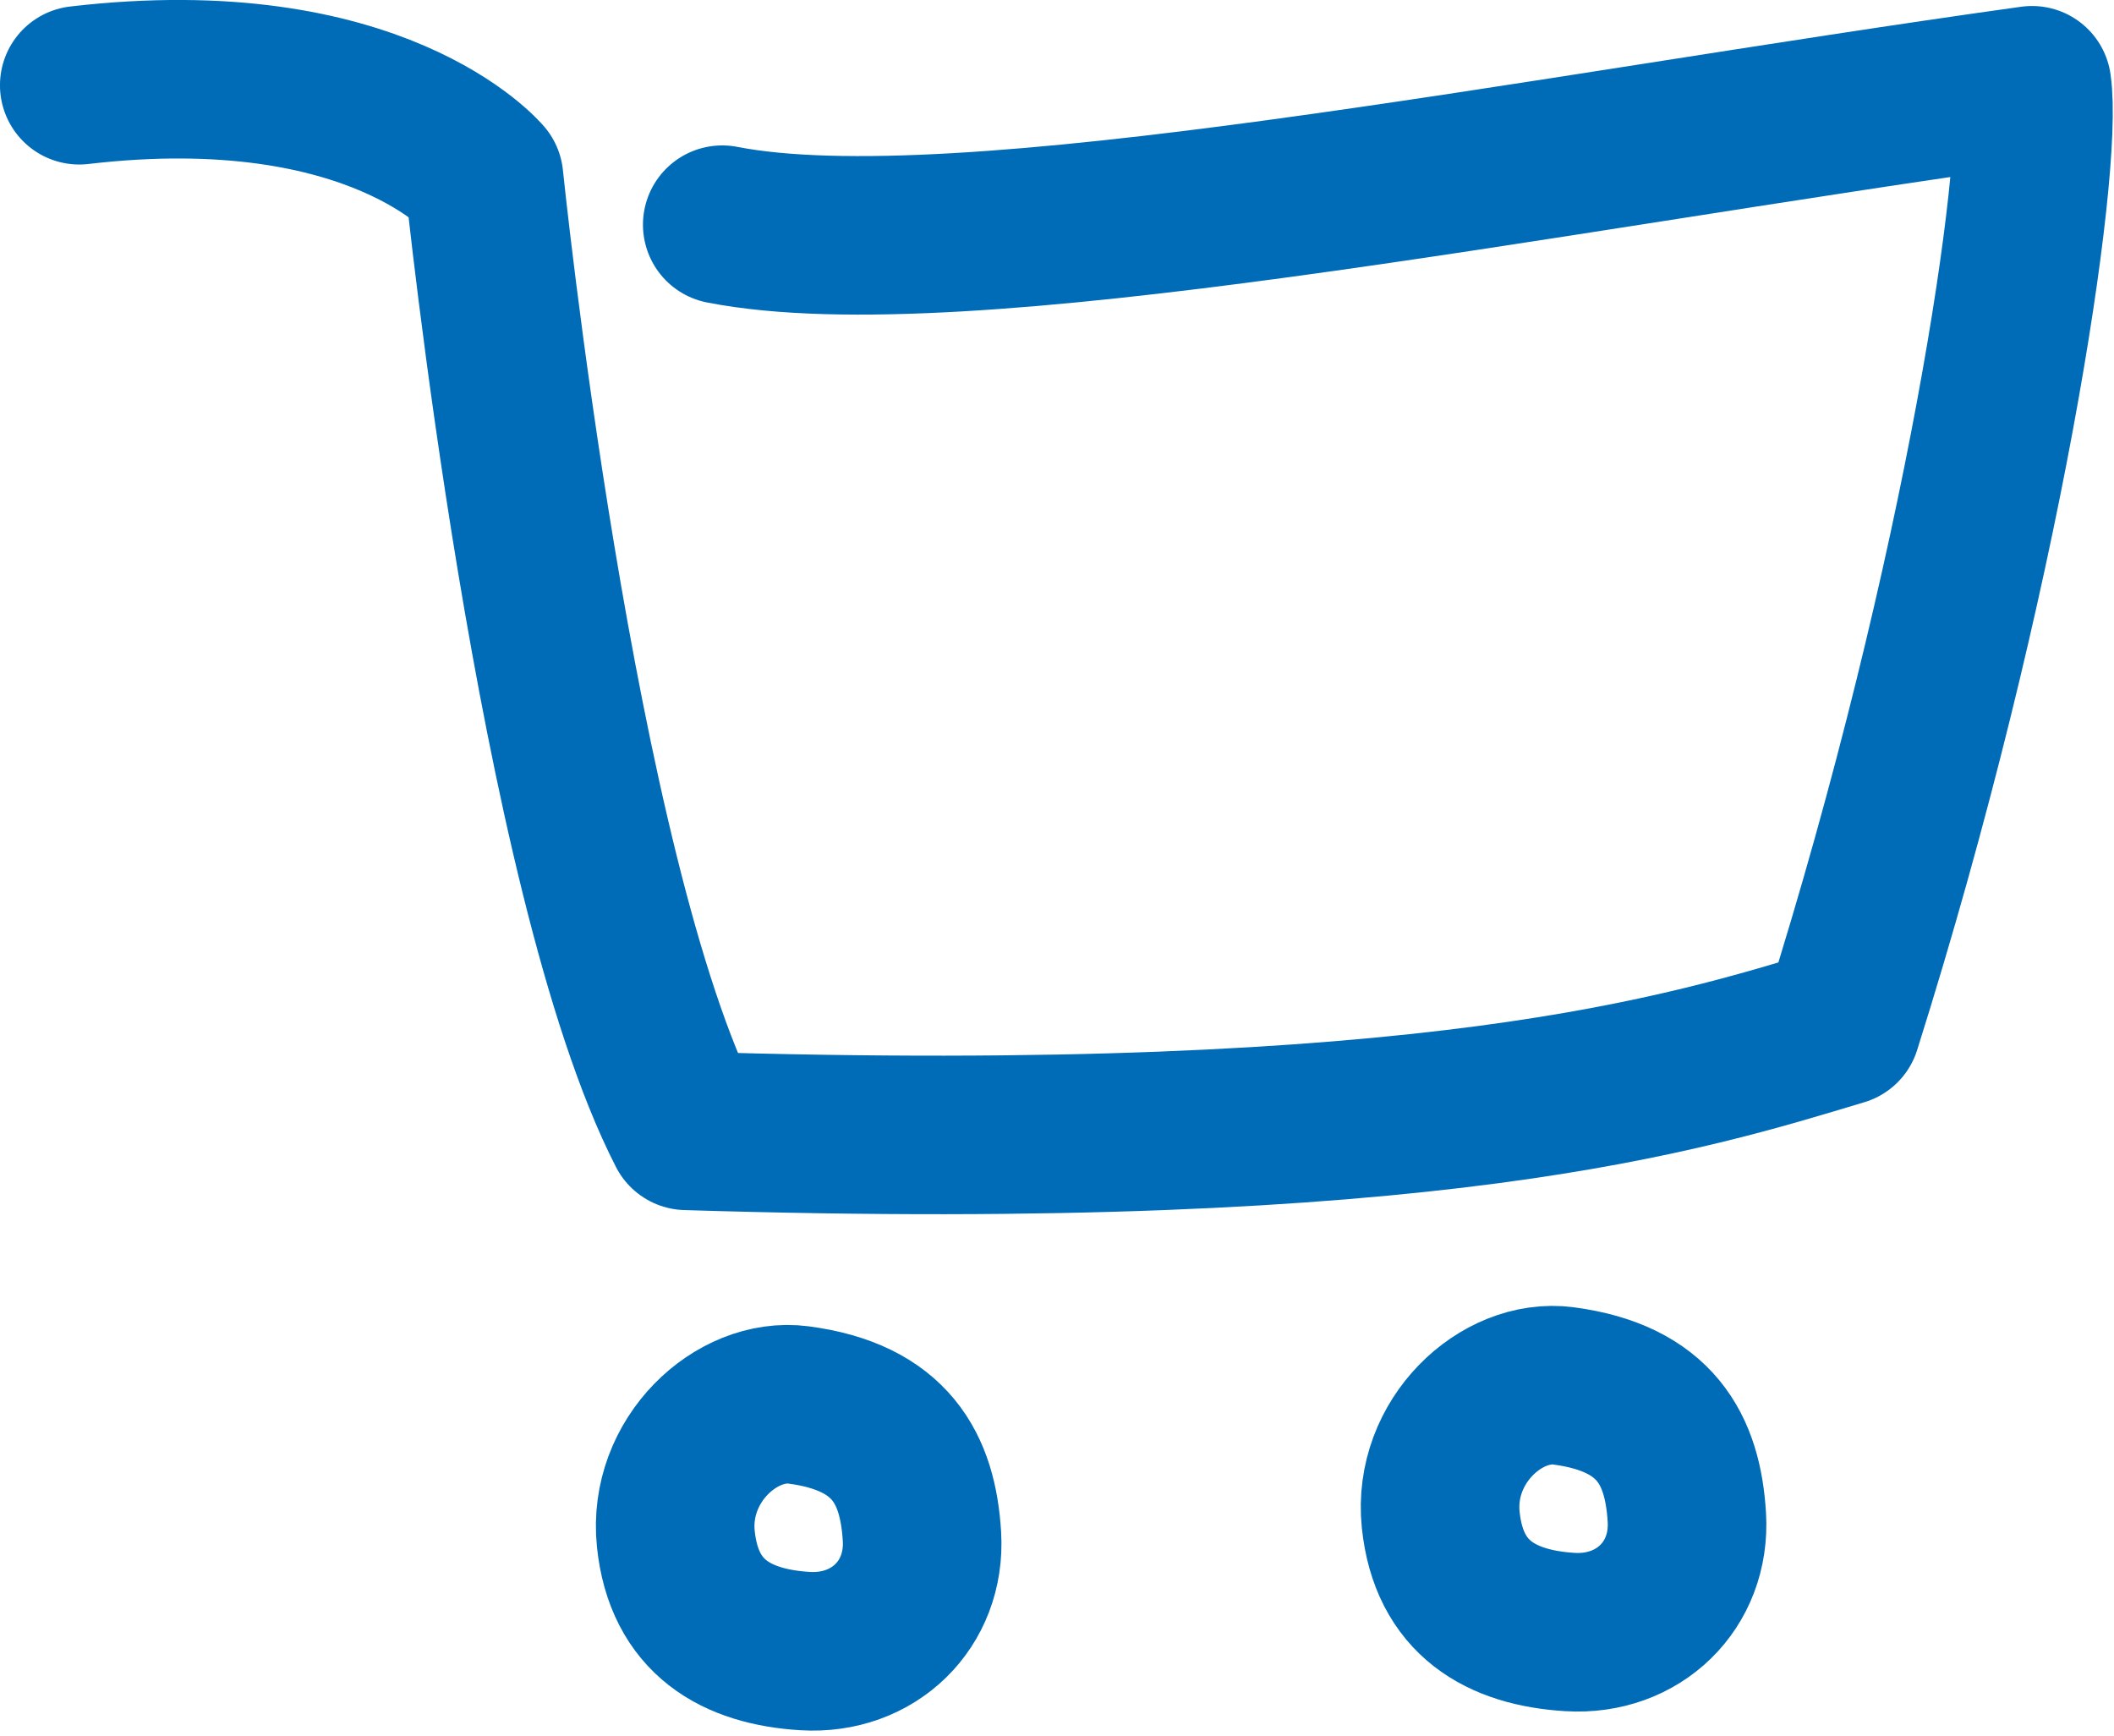
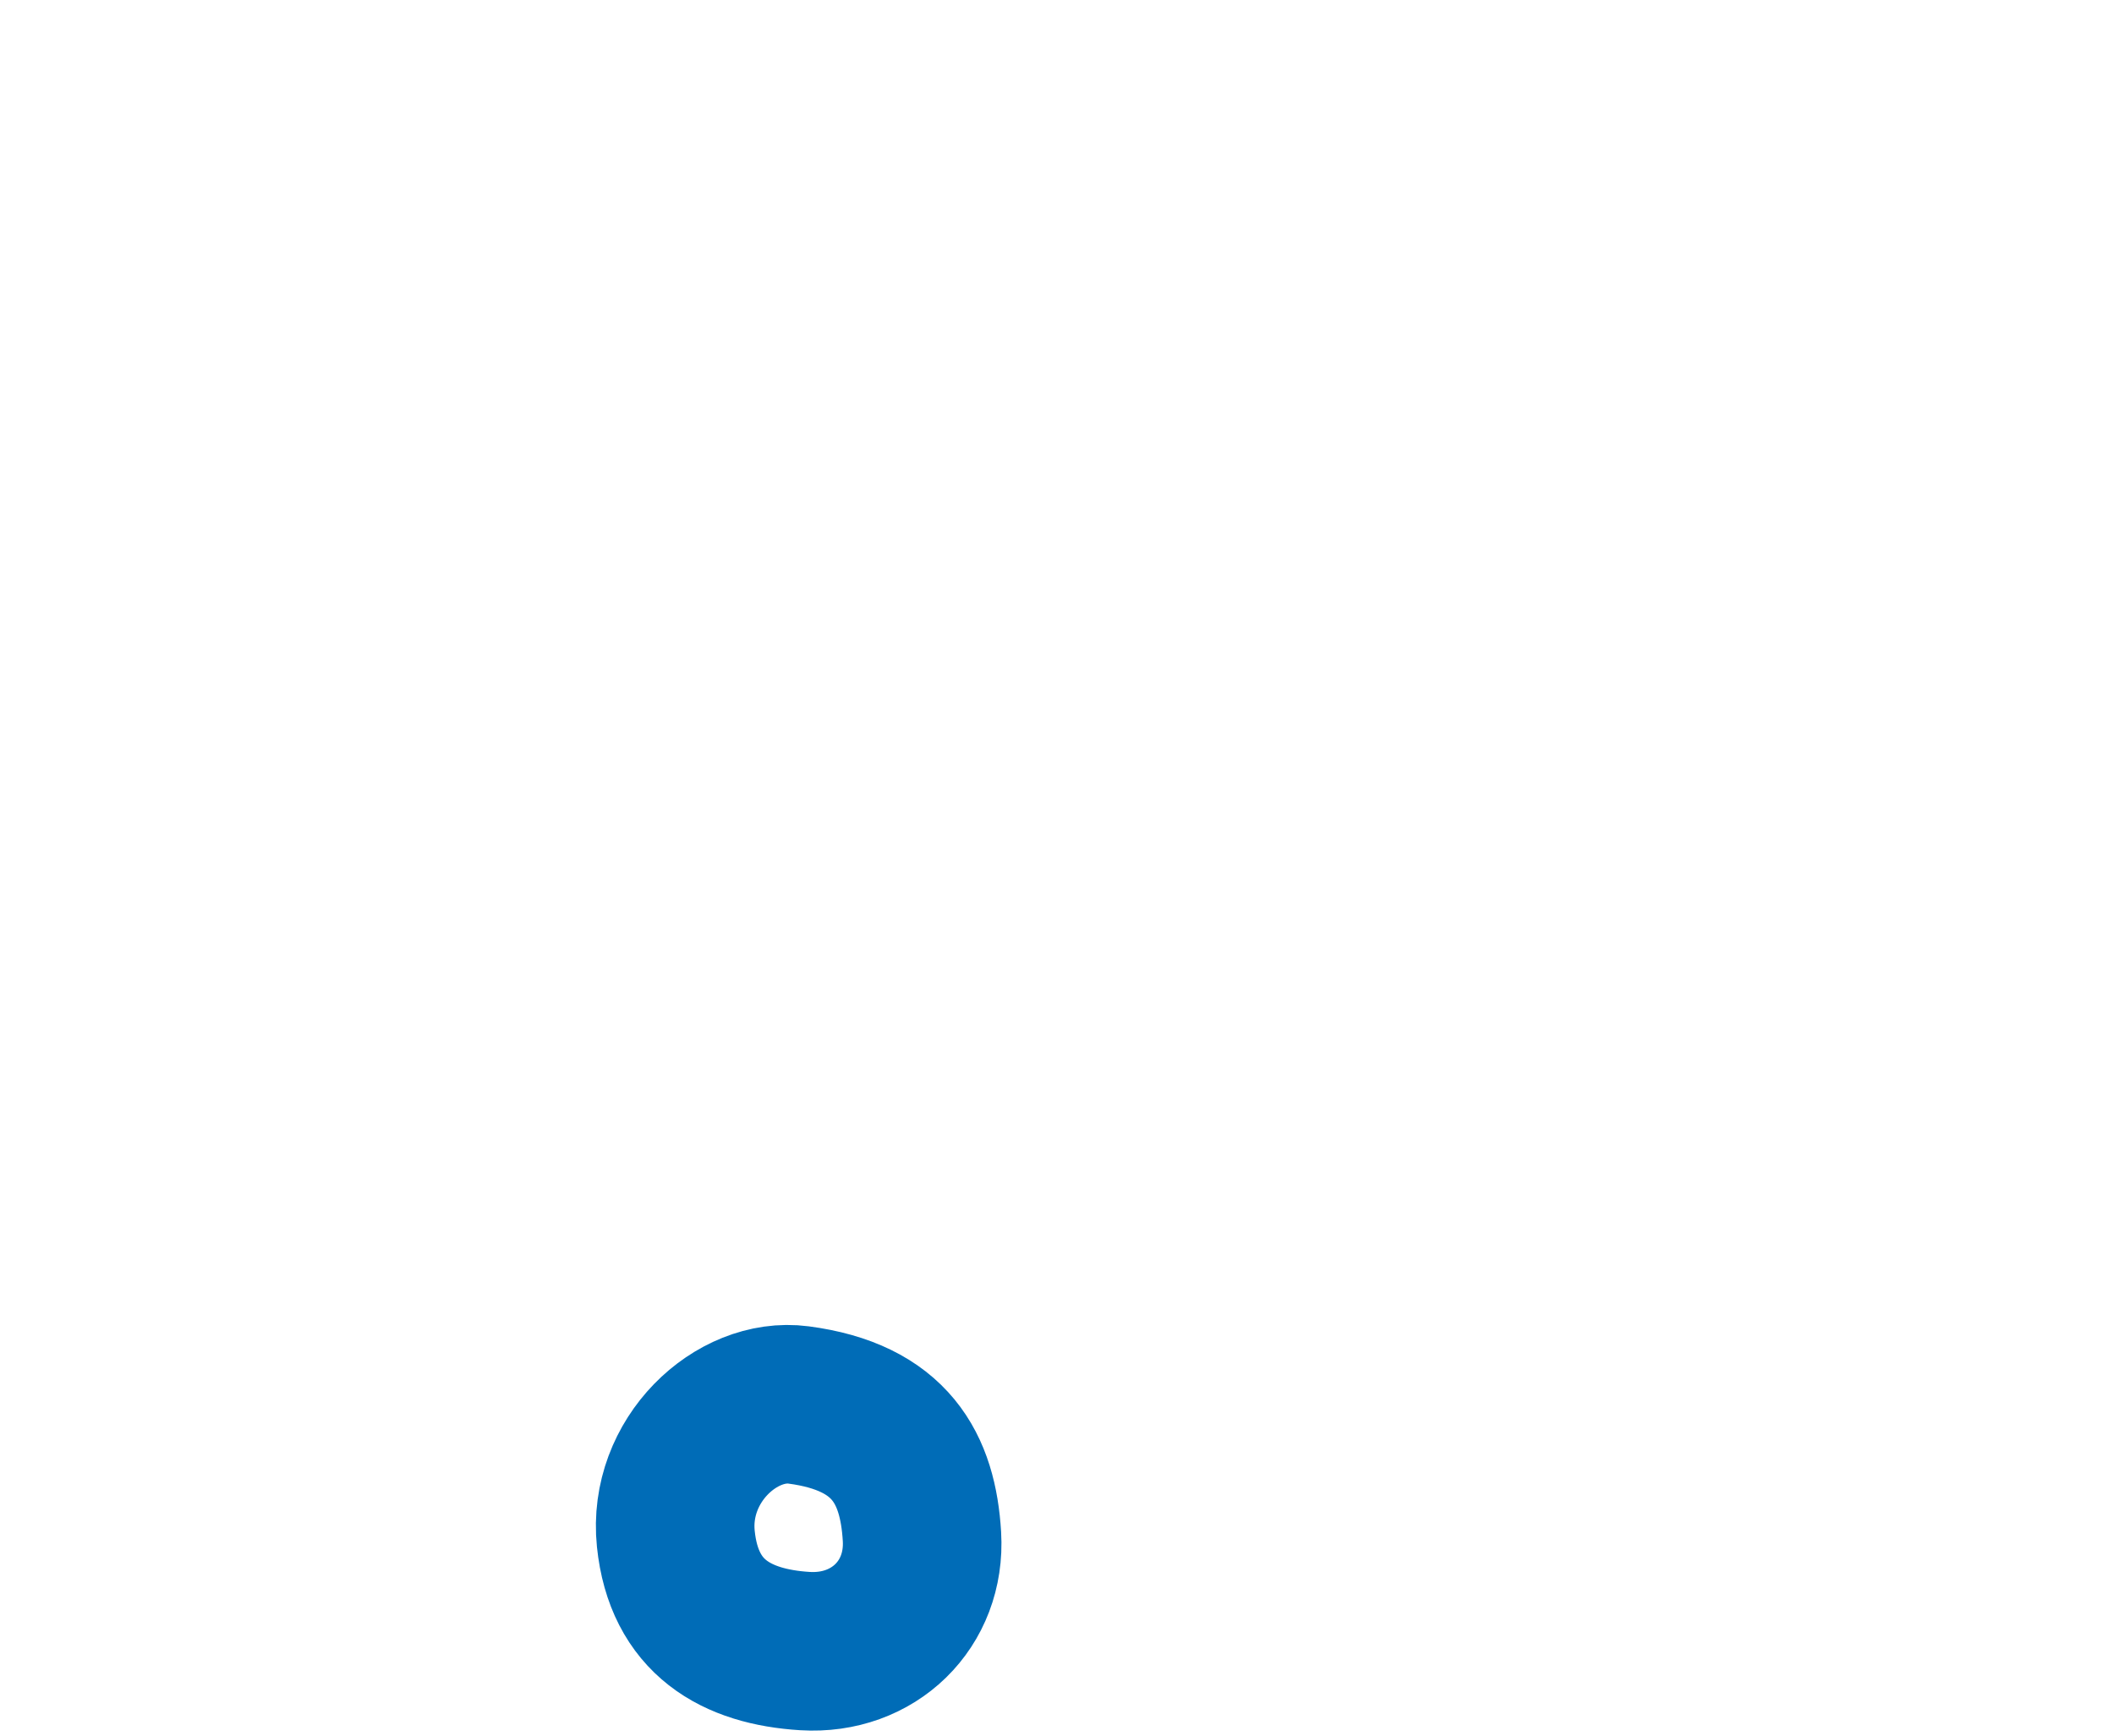
<svg xmlns="http://www.w3.org/2000/svg" xmlns:ns1="http://www.serif.com/" width="100%" height="100%" viewBox="0 0 380 312" version="1.1" xml:space="preserve" style="fill-rule:evenodd;clip-rule:evenodd;stroke-linecap:round;stroke-linejoin:round;stroke-miterlimit:10;">
  <g transform="matrix(1.333,0,0,1.333,0,0)">
    <g id="Vrstva-1" ns1:id="Vrstva 1" transform="matrix(4.167,0,0,4.167,0,0)">
      <g transform="matrix(1,0,0,1,2.564,36.22)">
-         <path d="M0,-33.461C9.633,-34.589 13.101,-30.453 13.101,-30.453C13.101,-30.453 15.413,-7.895 19.652,0.376C43.928,1.128 52.02,-1.503 57.03,-3.007C61.654,-17.67 63.58,-30.829 63.195,-33.461C47.011,-31.205 28.515,-27.445 20.808,-28.949" style="fill:none;fill-rule:nonzero;stroke:rgb(0,108,183);stroke-width:5.13px;" />
-       </g>
+         </g>
      <g transform="matrix(-1,0.026,0.026,1,25.834,53.305)">
        <path d="M-0.211,-7.833C-3.179,-7.364 -4.018,-5.675 -4.092,-3.475C-4.165,-1.277 -2.426,0.327 -0.211,0.132C2.003,-0.063 3.675,-1.06 3.87,-3.608C4.065,-6.158 1.788,-8.149 -0.211,-7.833Z" style="fill:none;fill-rule:nonzero;stroke:rgb(0,108,183);stroke-width:5.13px;" />
      </g>
      <g transform="matrix(-1,0.026,0.026,1,50.587,52.688)">
-         <path d="M-0.211,-7.833C-3.179,-7.364 -4.018,-5.675 -4.092,-3.475C-4.165,-1.277 -2.426,0.327 -0.211,0.132C2.003,-0.063 3.675,-1.06 3.87,-3.608C4.065,-6.158 1.788,-8.149 -0.211,-7.833Z" style="fill:none;fill-rule:nonzero;stroke:rgb(0,108,183);stroke-width:5.13px;" />
-       </g>
+         </g>
    </g>
  </g>
</svg>